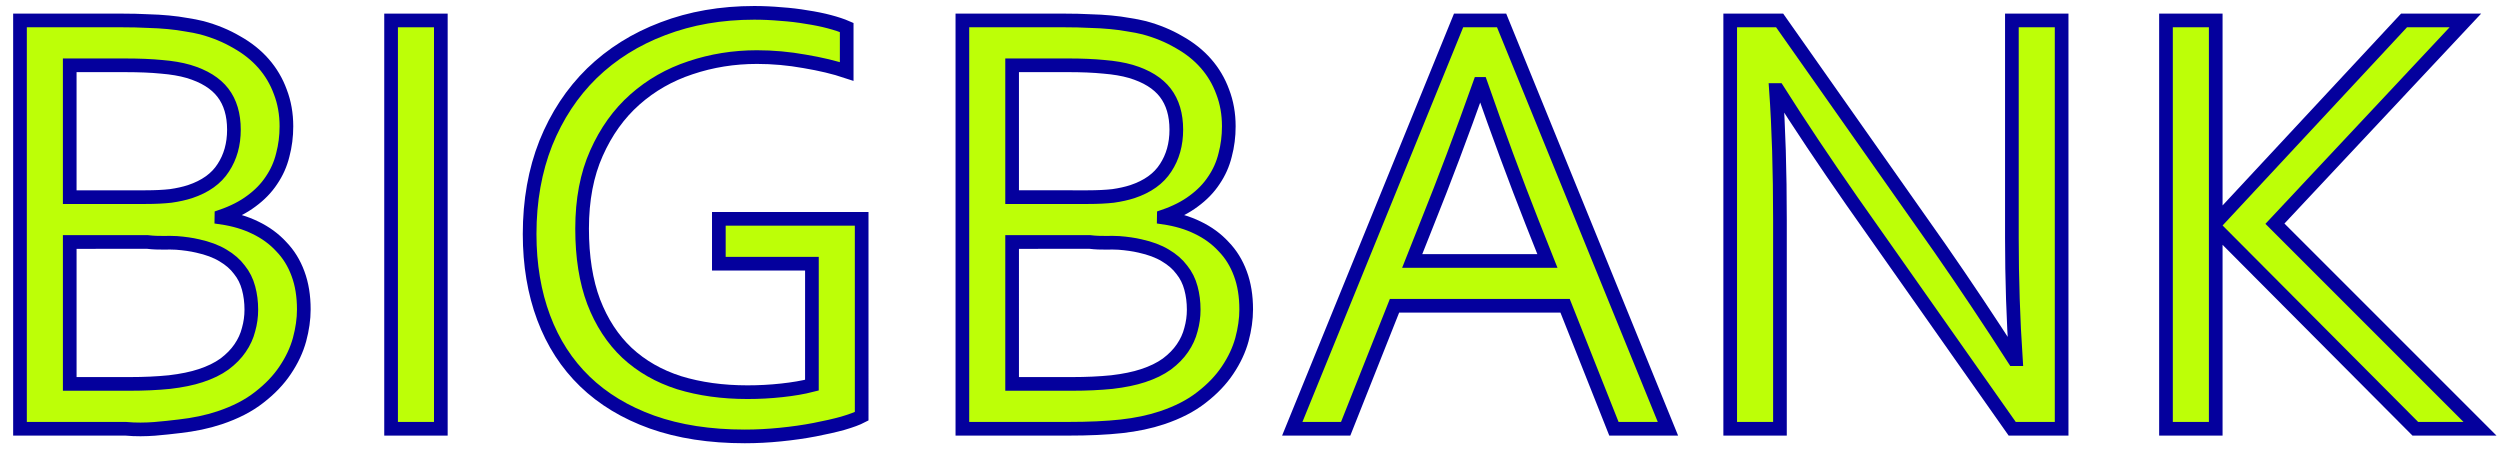
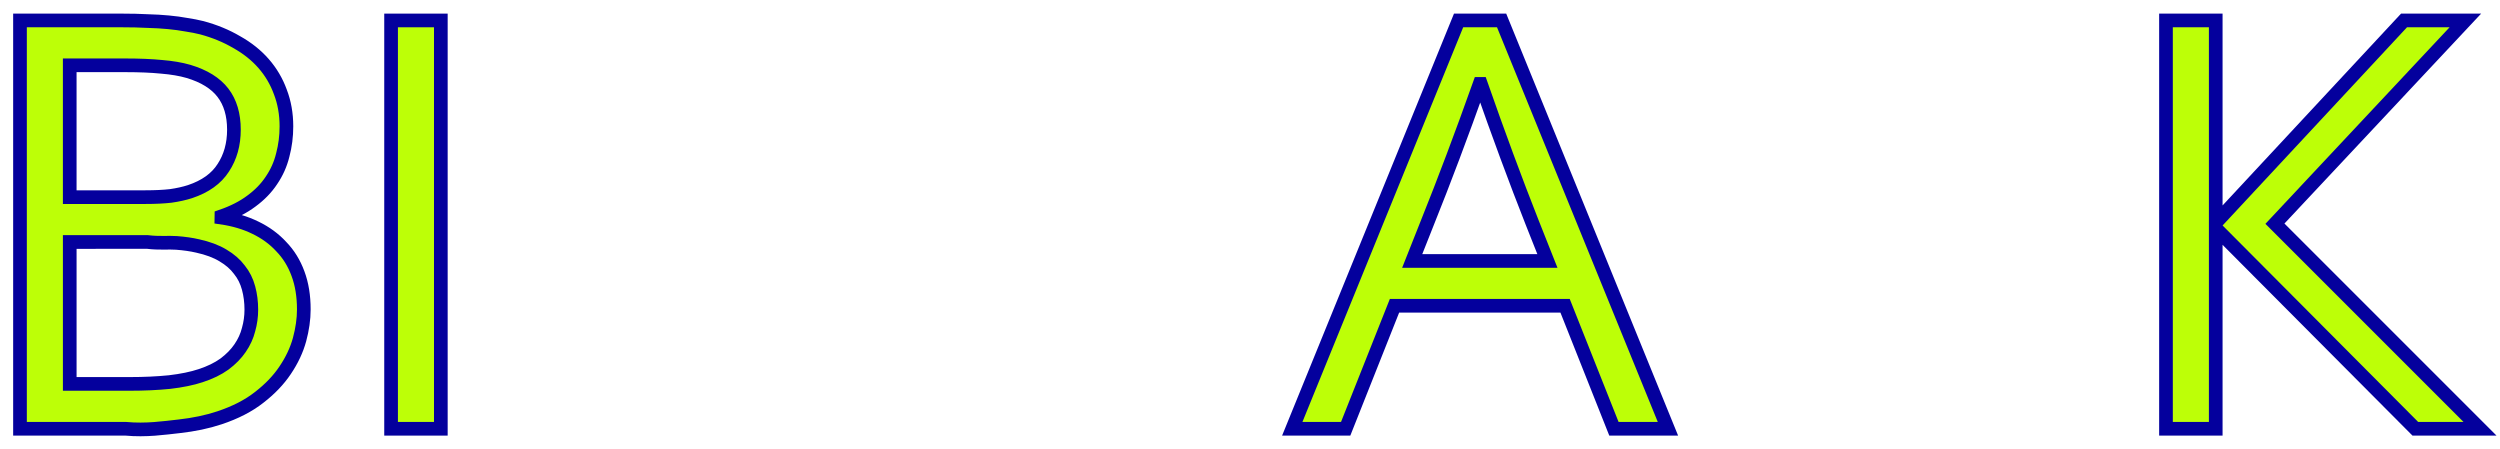
<svg xmlns="http://www.w3.org/2000/svg" width="256" height="46">
  <g aria-label="BIGBANK" fill="#bdff07" stroke="#04009d" stroke-width="1.4">
    <path d="m 22.672,22.281 c 1.292,0.188 2.448,0.531 3.469,1.031 1.042,0.5 1.927,1.146 2.656,1.938 0.75,0.771 1.323,1.698 1.719,2.781 0.396,1.062 0.594,2.281 0.594,3.656 0,0.979 -0.146,2.01 -0.438,3.094 -0.292,1.062 -0.781,2.104 -1.469,3.125 -0.667,1 -1.552,1.927 -2.656,2.781 -1.083,0.854 -2.438,1.552 -4.062,2.094 -1.25,0.417 -2.635,0.708 -4.156,0.875 -1.521,0.167 -3.353,0.446 -5.469,0.25 H 2.047 V 2.094 h 10.438 c 0.958,0 1.823,0.021 2.594,0.062 0.792,0.021 1.51,0.062 2.156,0.125 0.667,0.062 1.281,0.146 1.844,0.25 0.562,0.083 1.094,0.188 1.594,0.312 1.312,0.354 2.5,0.844 3.562,1.469 1.083,0.604 2,1.333 2.75,2.188 0.75,0.854 1.323,1.823 1.719,2.906 0.417,1.083 0.625,2.26 0.625,3.531 0,1.021 -0.125,2 -0.375,2.938 -0.229,0.938 -0.615,1.802 -1.156,2.594 -0.521,0.792 -1.208,1.5 -2.062,2.125 -0.833,0.625 -1.854,1.146 -3.062,1.562 z m -7.781,-2.094 c 1,0 1.865,-0.042 2.594,-0.125 0.729,-0.104 1.385,-0.25 1.969,-0.438 1.562,-0.521 2.698,-1.333 3.406,-2.438 0.729,-1.104 1.094,-2.406 1.094,-3.906 0,-1.542 -0.375,-2.802 -1.125,-3.781 -0.75,-0.979 -1.927,-1.708 -3.531,-2.188 -0.792,-0.229 -1.708,-0.385 -2.75,-0.469 C 15.505,6.74 14.276,6.688 12.859,6.688 h -5.719 v 13.5 z m -7.75,4.594 V 39.312 h 6.156 c 1.458,0 2.812,-0.062 4.062,-0.188 1.25,-0.146 2.312,-0.365 3.188,-0.656 0.958,-0.312 1.771,-0.708 2.438,-1.188 0.667,-0.5 1.198,-1.042 1.594,-1.625 0.417,-0.604 0.708,-1.24 0.875,-1.906 0.188,-0.667 0.281,-1.344 0.281,-2.031 0,-0.792 -0.094,-1.531 -0.281,-2.219 -0.188,-0.708 -0.5,-1.333 -0.938,-1.875 -0.417,-0.562 -0.979,-1.052 -1.688,-1.469 -0.688,-0.417 -1.552,-0.74 -2.594,-0.969 -0.625,-0.146 -1.344,-0.25 -2.156,-0.312 -0.792,-0.062 -1.79,0.054 -2.969,-0.094 z" />
    <path d="M 40.047,43.906 V 2.094 h 5.094 v 41.812 z" />
-     <path d="m 83.141,27 h -9.531 v -4.594 h 14.625 V 42.625 c -0.438,0.229 -1.083,0.469 -1.938,0.719 -0.833,0.229 -1.792,0.448 -2.875,0.656 -1.083,0.208 -2.25,0.375 -3.5,0.5 -1.229,0.125 -2.448,0.188 -3.656,0.188 -3.583,0 -6.75,-0.49 -9.5,-1.469 -2.729,-0.979 -5.021,-2.365 -6.875,-4.156 -1.854,-1.792 -3.26,-3.969 -4.219,-6.531 -0.958,-2.562 -1.438,-5.417 -1.438,-8.562 0,-3.417 0.552,-6.521 1.656,-9.312 1.125,-2.792 2.698,-5.177 4.719,-7.156 2.042,-1.979 4.469,-3.5 7.281,-4.562 2.833,-1.083 5.948,-1.625 9.344,-1.625 0.917,0 1.833,0.042 2.75,0.125 0.917,0.062 1.792,0.167 2.625,0.312 0.833,0.125 1.604,0.281 2.312,0.469 0.708,0.188 1.302,0.385 1.781,0.594 v 4.5 c -1.25,-0.417 -2.688,-0.76 -4.312,-1.031 -1.625,-0.292 -3.25,-0.438 -4.875,-0.438 -2.375,0 -4.646,0.365 -6.812,1.094 -2.146,0.708 -4.042,1.792 -5.688,3.25 -1.646,1.458 -2.958,3.292 -3.938,5.5 -0.979,2.188 -1.469,4.76 -1.469,7.719 0,2.896 0.396,5.396 1.188,7.5 0.812,2.104 1.948,3.844 3.406,5.219 1.479,1.375 3.26,2.396 5.344,3.062 2.104,0.646 4.438,0.969 7,0.969 1.188,0 2.354,-0.062 3.5,-0.188 1.167,-0.125 2.198,-0.302 3.094,-0.531 z" />
-     <path d="m 119.172,22.281 c 1.292,0.188 2.448,0.531 3.469,1.031 1.042,0.5 1.927,1.146 2.656,1.938 0.75,0.771 1.323,1.698 1.719,2.781 0.396,1.062 0.594,2.281 0.594,3.656 0,0.979 -0.146,2.01 -0.438,3.094 -0.292,1.062 -0.781,2.104 -1.469,3.125 -0.667,1 -1.552,1.927 -2.656,2.781 -1.083,0.854 -2.438,1.552 -4.062,2.094 -1.25,0.417 -2.635,0.708 -4.156,0.875 -1.521,0.167 -3.344,0.25 -5.469,0.25 H 98.547 V 2.094 h 10.438 c 0.958,0 1.823,0.021 2.594,0.062 0.792,0.021 1.51,0.062 2.156,0.125 0.667,0.062 1.281,0.146 1.844,0.25 0.562,0.083 1.094,0.188 1.594,0.312 1.312,0.354 2.5,0.844 3.562,1.469 1.083,0.604 2,1.333 2.75,2.188 0.75,0.854 1.323,1.823 1.719,2.906 0.417,1.083 0.625,2.26 0.625,3.531 0,1.021 -0.125,2 -0.375,2.938 -0.229,0.938 -0.615,1.802 -1.156,2.594 -0.521,0.792 -1.208,1.5 -2.062,2.125 -0.833,0.625 -1.854,1.146 -3.062,1.562 z m -7.781,-2.094 c 1,0 1.865,-0.042 2.594,-0.125 0.729,-0.104 1.385,-0.25 1.969,-0.438 1.562,-0.521 2.698,-1.333 3.406,-2.438 0.729,-1.104 1.094,-2.406 1.094,-3.906 0,-1.542 -0.375,-2.802 -1.125,-3.781 -0.75,-0.979 -1.927,-1.708 -3.531,-2.188 -0.792,-0.229 -1.708,-0.385 -2.75,-0.469 -1.042,-0.104 -2.271,-0.156 -3.688,-0.156 h -5.719 v 13.5 z m -7.75,4.594 V 39.312 h 6.156 c 1.458,0 2.812,-0.062 4.062,-0.188 1.25,-0.146 2.312,-0.365 3.188,-0.656 0.958,-0.312 1.771,-0.708 2.438,-1.188 0.667,-0.5 1.198,-1.042 1.594,-1.625 0.417,-0.604 0.708,-1.24 0.875,-1.906 0.188,-0.667 0.281,-1.344 0.281,-2.031 0,-0.792 -0.094,-1.531 -0.281,-2.219 -0.188,-0.708 -0.5,-1.333 -0.938,-1.875 -0.417,-0.562 -0.979,-1.052 -1.688,-1.469 -0.688,-0.417 -1.552,-0.74 -2.594,-0.969 -0.625,-0.146 -1.344,-0.25 -2.156,-0.312 -0.792,-0.062 -1.79,0.054 -2.969,-0.094 z" />
    <path d="m 132.328,43.906 17.031,-41.812 h 4.406 l 17.031,41.812 h -5.531 l -5,-12.594 h -17.469 l -5,12.594 z m 19.188,-35.312 c -1.854,5.208 -3.635,9.938 -5.344,14.188 l -1.562,3.938 h 13.844 l -1.562,-3.938 c -1.708,-4.333 -3.458,-9.062 -5.25,-14.188 z" />
-     <path d="m 198.641,25.406 c 2.562,3.688 5.094,7.479 7.594,11.375 h 0.188 c -0.271,-4.062 -0.406,-8.208 -0.406,-12.438 v -22.25 h 5.094 v 41.812 h -5.062 l -16.406,-23.312 c -2.833,-4.062 -5.365,-7.854 -7.594,-11.375 h -0.188 c 0.271,3.812 0.406,8.26 0.406,13.344 v 21.344 h -5.094 V 2.094 h 5.062 z" />
    <path d="M 221.797,43.906 V 2.094 h 5.094 V 22.75 h 0.062 L 246.172,2.094 h 6.281 l -19.5,20.812 21,21 h -6.625 l -20.375,-20.469 h -0.062 v 20.469 z" />
  </g>
</svg>